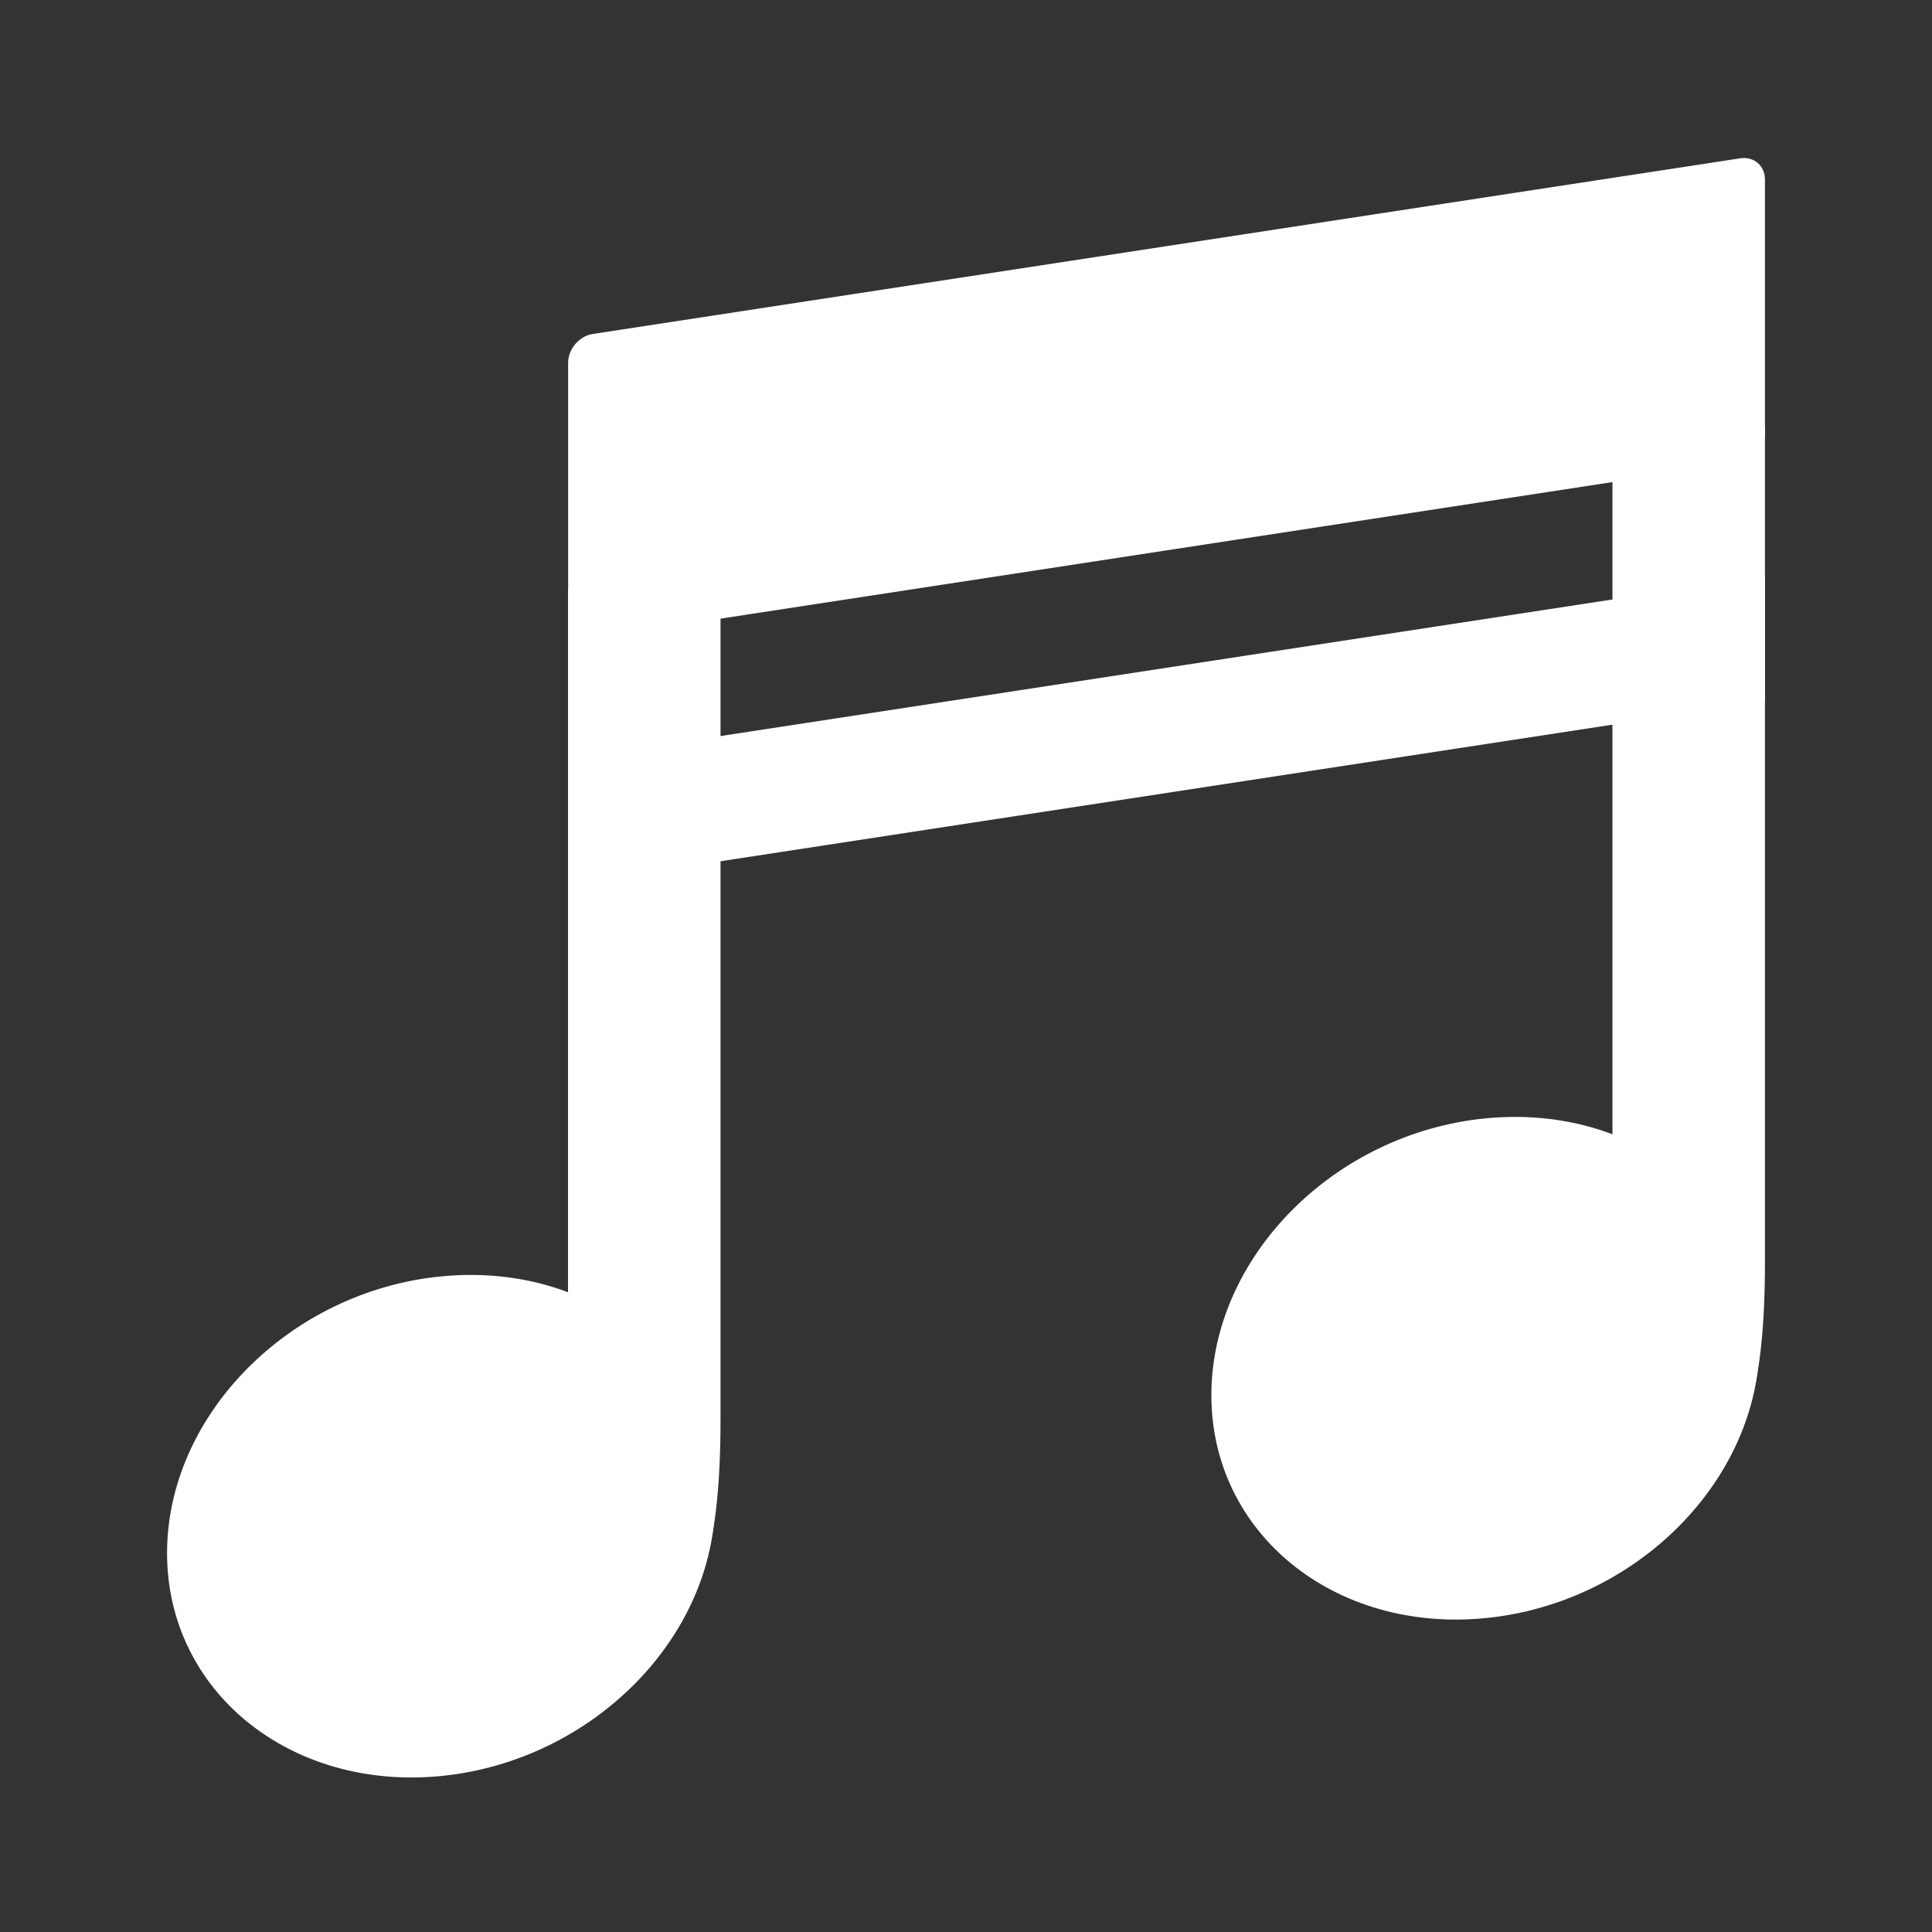
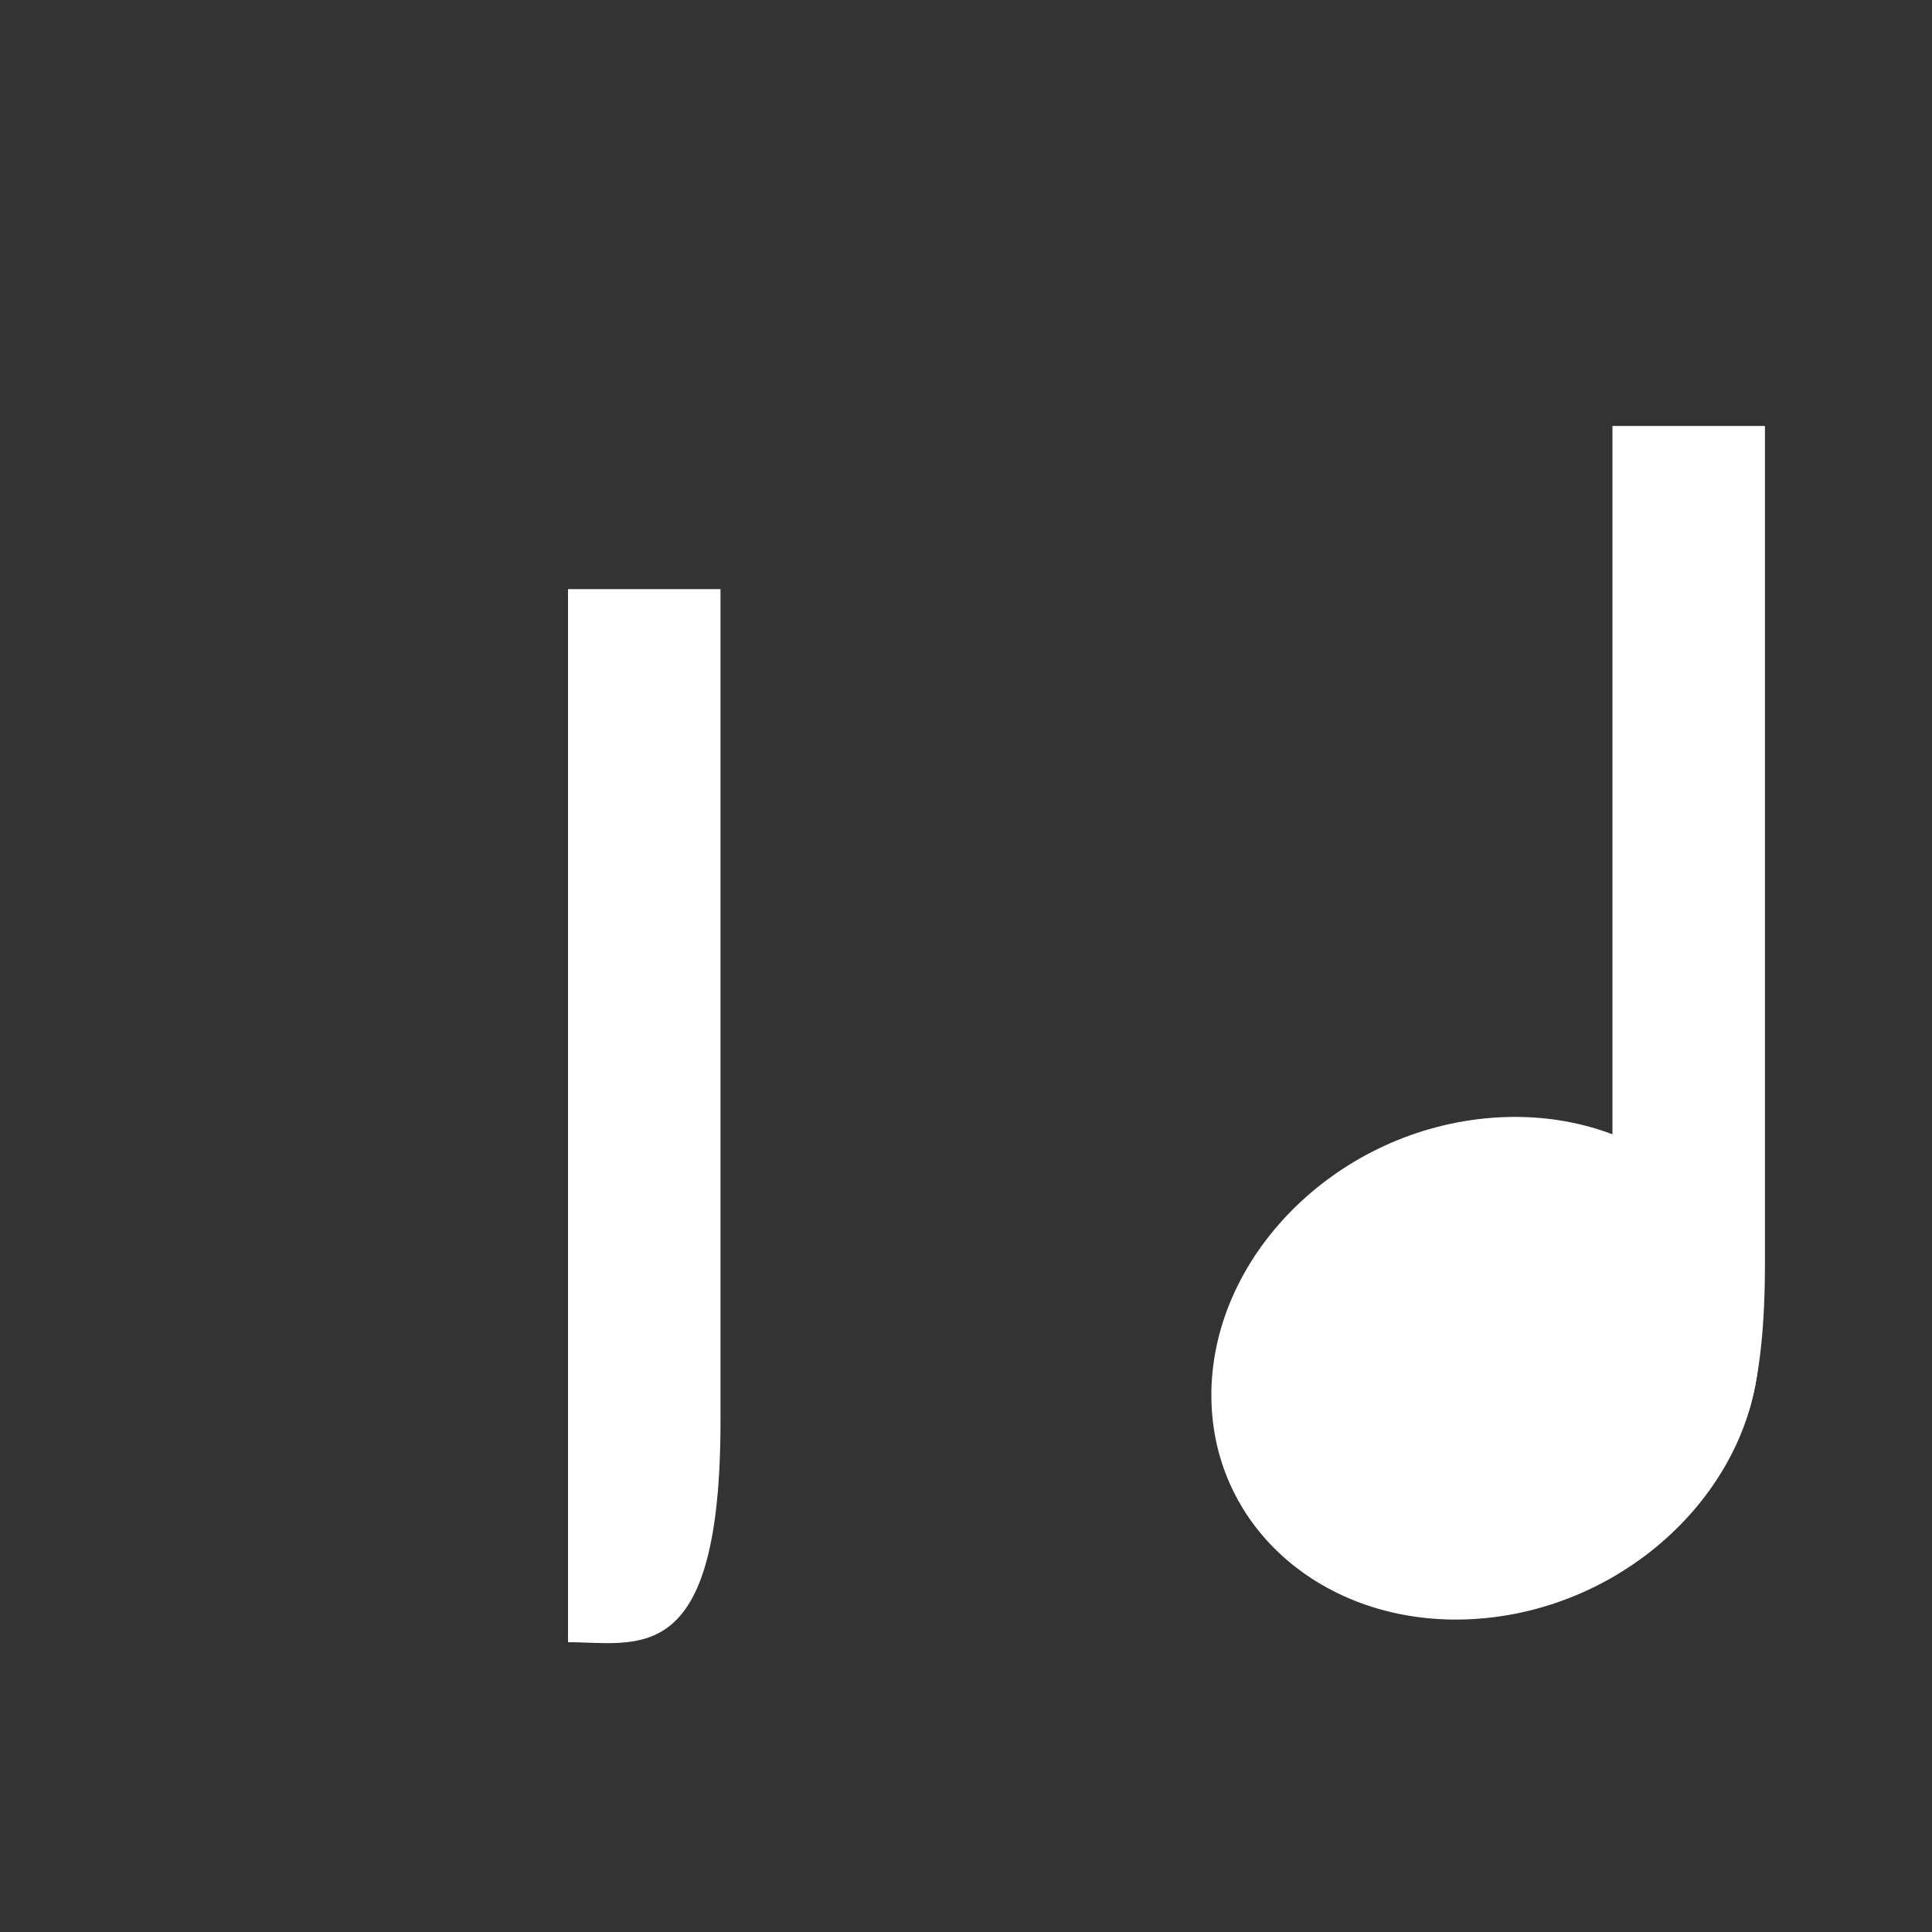
<svg xmlns="http://www.w3.org/2000/svg" id="icon" viewBox="0 0 150 150">
  <rect x="0" y="0" width="150" height="150" fill="#333333" stroke="none" />
  <defs>
    <style>
      .cls-1 {
        fill: #fff;
      }
    </style>
  </defs>
  <path class="cls-1" d="M94.05,108.32c0,10.71,9.52,18.46,21.28,17.31,11.75-1.15,21.28-10.77,21.28-21.49s-9.53-18.46-21.28-17.31c-11.75,1.15-21.28,10.78-21.28,21.49Z" />
  <path class="cls-1" d="M125.19,33.07h11.84v65.02c0,19.32-6.37,17.16-11.84,17.16V33.07Z" />
-   <path class="cls-1" d="M12.97,120.58c0,10.71,9.52,18.46,21.27,17.31,11.76-1.16,21.28-10.78,21.28-21.49s-9.52-18.46-21.28-17.3c-11.75,1.15-21.27,10.77-21.27,21.49Z" />
  <path class="cls-1" d="M44.1,45.74h11.84v64.6c0,19.33-6.36,17.16-11.84,17.16V45.74Z" />
-   <path class="cls-1" d="M137.03,33.68c0,1.06-.86,2.07-1.91,2.23l-89.1,13.64c-1.05.16-1.91-.58-1.91-1.64v-19.75c0-1.06.86-2.07,1.91-2.23l89.1-13.64c1.05-.16,1.91.58,1.91,1.64v19.75Z" />
-   <polyline class="cls-1" points="137.03 44.73 137.03 54.45 44.1 68.68 44.1 58.96" />
</svg>